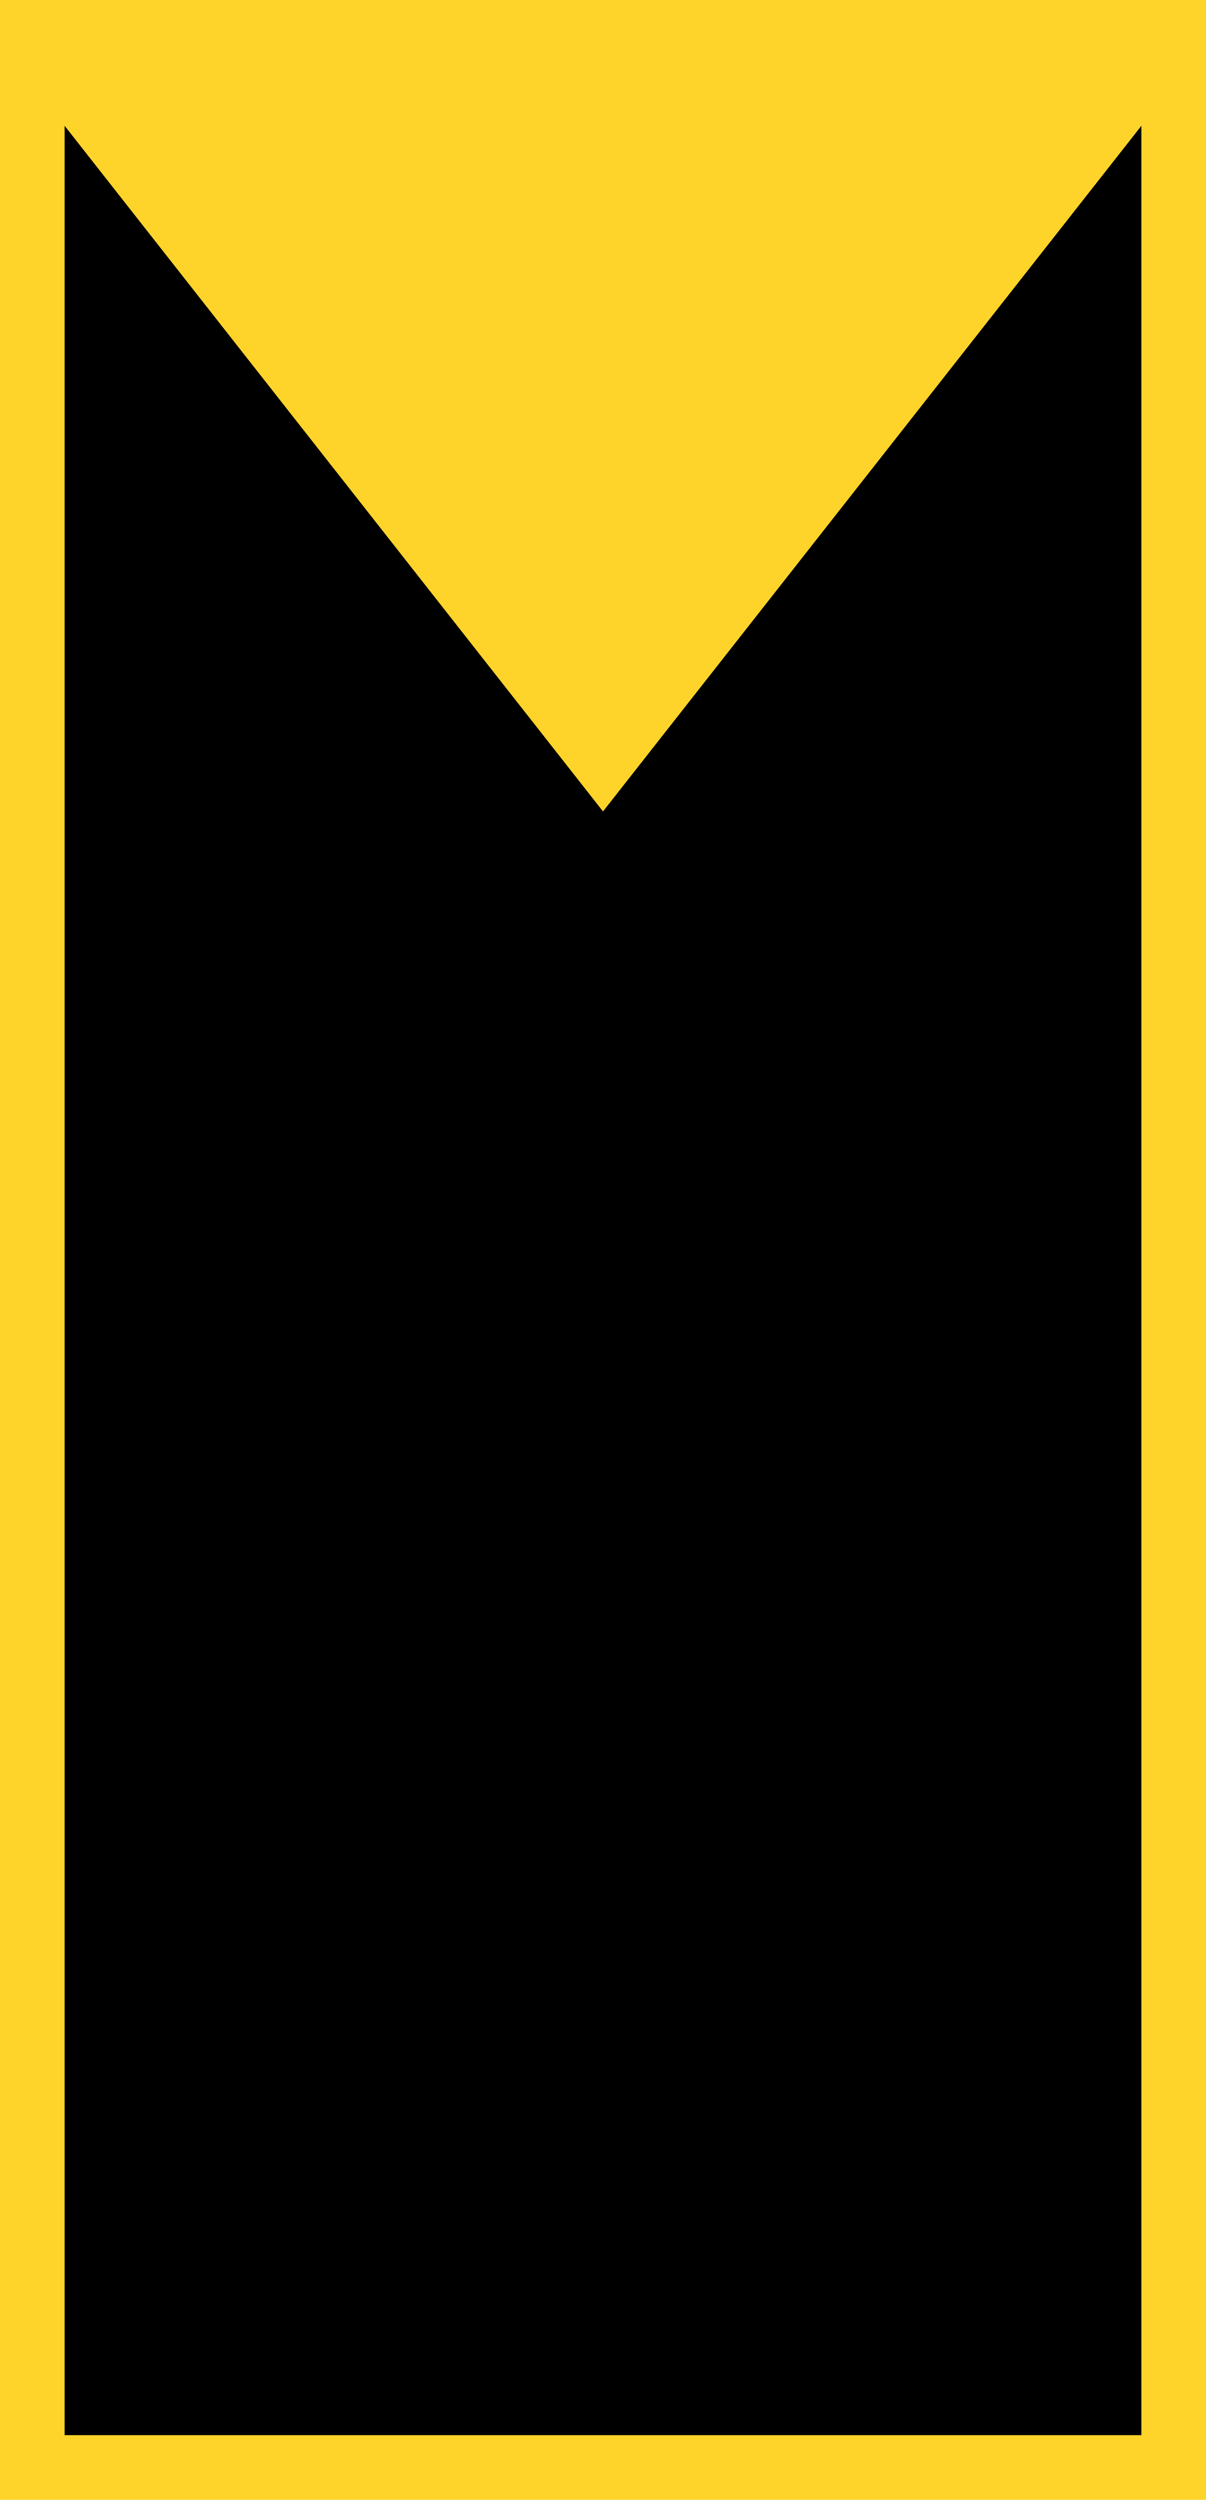
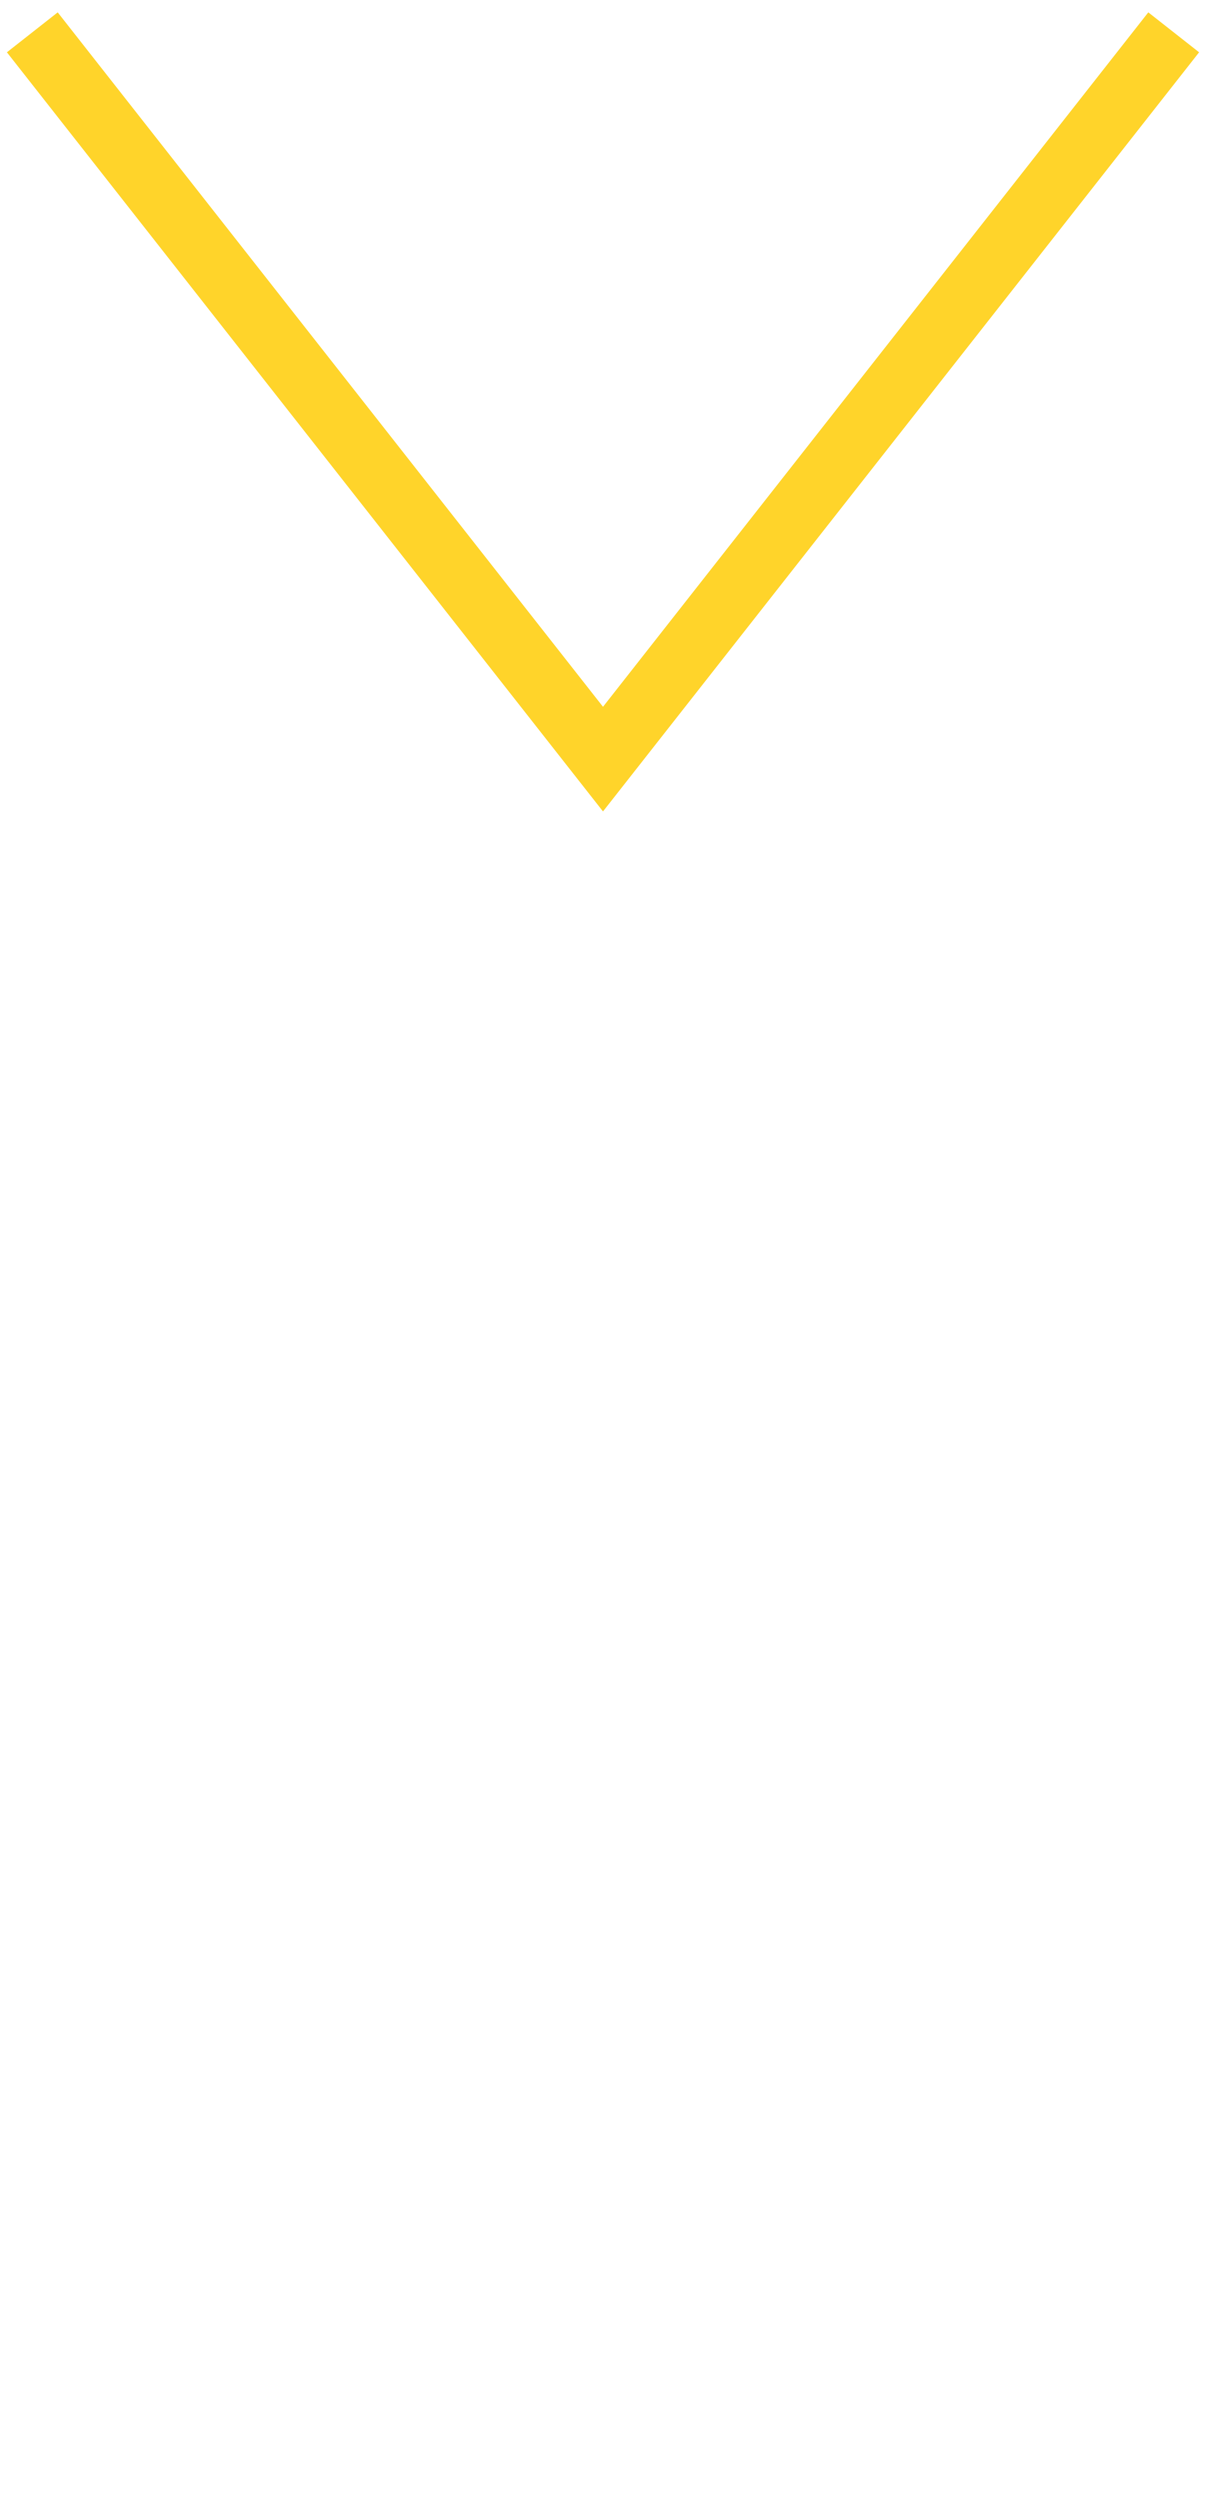
<svg xmlns="http://www.w3.org/2000/svg" xmlns:ns1="http://www.inkscape.org/namespaces/inkscape" xmlns:ns2="http://sodipodi.sourceforge.net/DTD/sodipodi-0.dtd" width="79.022mm" height="163.689mm" viewBox="0 0 280 580" id="svg4574" version="1.1" ns1:version="0.91 r13725" ns2:docname="OG-OF-01.svg">
  <defs id="defs4576" />
  <ns2:namedview id="base" pagecolor="#ffffff" bordercolor="#666666" borderopacity="1.0" ns1:pageopacity="0.0" ns1:pageshadow="2" ns1:zoom="0.35" ns1:cx="67.857143" ns1:cy="338.57144" ns1:document-units="px" ns1:current-layer="layer1" showgrid="false" fit-margin-top="0" fit-margin-left="0" fit-margin-right="0" fit-margin-bottom="0" ns1:window-width="1600" ns1:window-height="837" ns1:window-x="-8" ns1:window-y="-8" ns1:window-maximized="1" />
  <g ns1:label="Layer 1" ns1:groupmode="layer" id="layer1" transform="translate(114.286,-290.934)">
    <g id="g5314-1" transform="translate(-900.611,231.945)">
-       <rect transform="scale(1,-1)" y="-631.489" x="793.825" height="565" width="265" id="rect3924-2-1-8-3-9-3" style="color:#000000;display:inline;overflow:visible;visibility:visible;fill:#000000;fill-opacity:1;fill-rule:nonzero;stroke:#ffd42a;stroke-width:15;stroke-linecap:square;stroke-linejoin:miter;stroke-miterlimit:4;stroke-dasharray:none;stroke-dashoffset:0;stroke-opacity:1;marker:none;enable-background:accumulate" />
      <g transform="translate(1825.405,-62.906)" id="g4967-7-7">
-         <path ns1:transform-center-x="-0.00036659165" ns1:transform-center-y="-27.085823" transform="matrix(0.916,0,0,0.66,-6324.391,-674.896)" d="m 5994.658,1345.894 -71.124,123.191 -71.124,-123.191 -71.124,-123.191 142.249,0 142.249,0 z" ns1:randomized="0" ns1:rounded="0" ns1:flatsided="false" ns2:arg2="1.5707963" ns2:arg1="0.52359878" ns2:r2="164.25465" ns2:r1="82.127327" ns2:cy="1304.8303" ns2:cx="5923.5342" ns2:sides="3" id="path4838-1-6-4" style="color:#000000;display:inline;overflow:visible;visibility:visible;fill:#ffd42a;fill-opacity:1;fill-rule:nonzero;stroke:none;stroke-width:25;marker:none;enable-background:accumulate" ns2:type="star" />
        <path ns2:nodetypes="ccc" ns1:connector-curvature="0" id="path4136-4-6-8-36-2" d="m -1031.58,129.395 132.5,168.629 132.5,-168.629" style="fill:none;stroke:#ffd42a;stroke-width:15;stroke-linecap:butt;stroke-linejoin:miter;stroke-miterlimit:4;stroke-dasharray:none;stroke-opacity:1" />
      </g>
    </g>
  </g>
</svg>